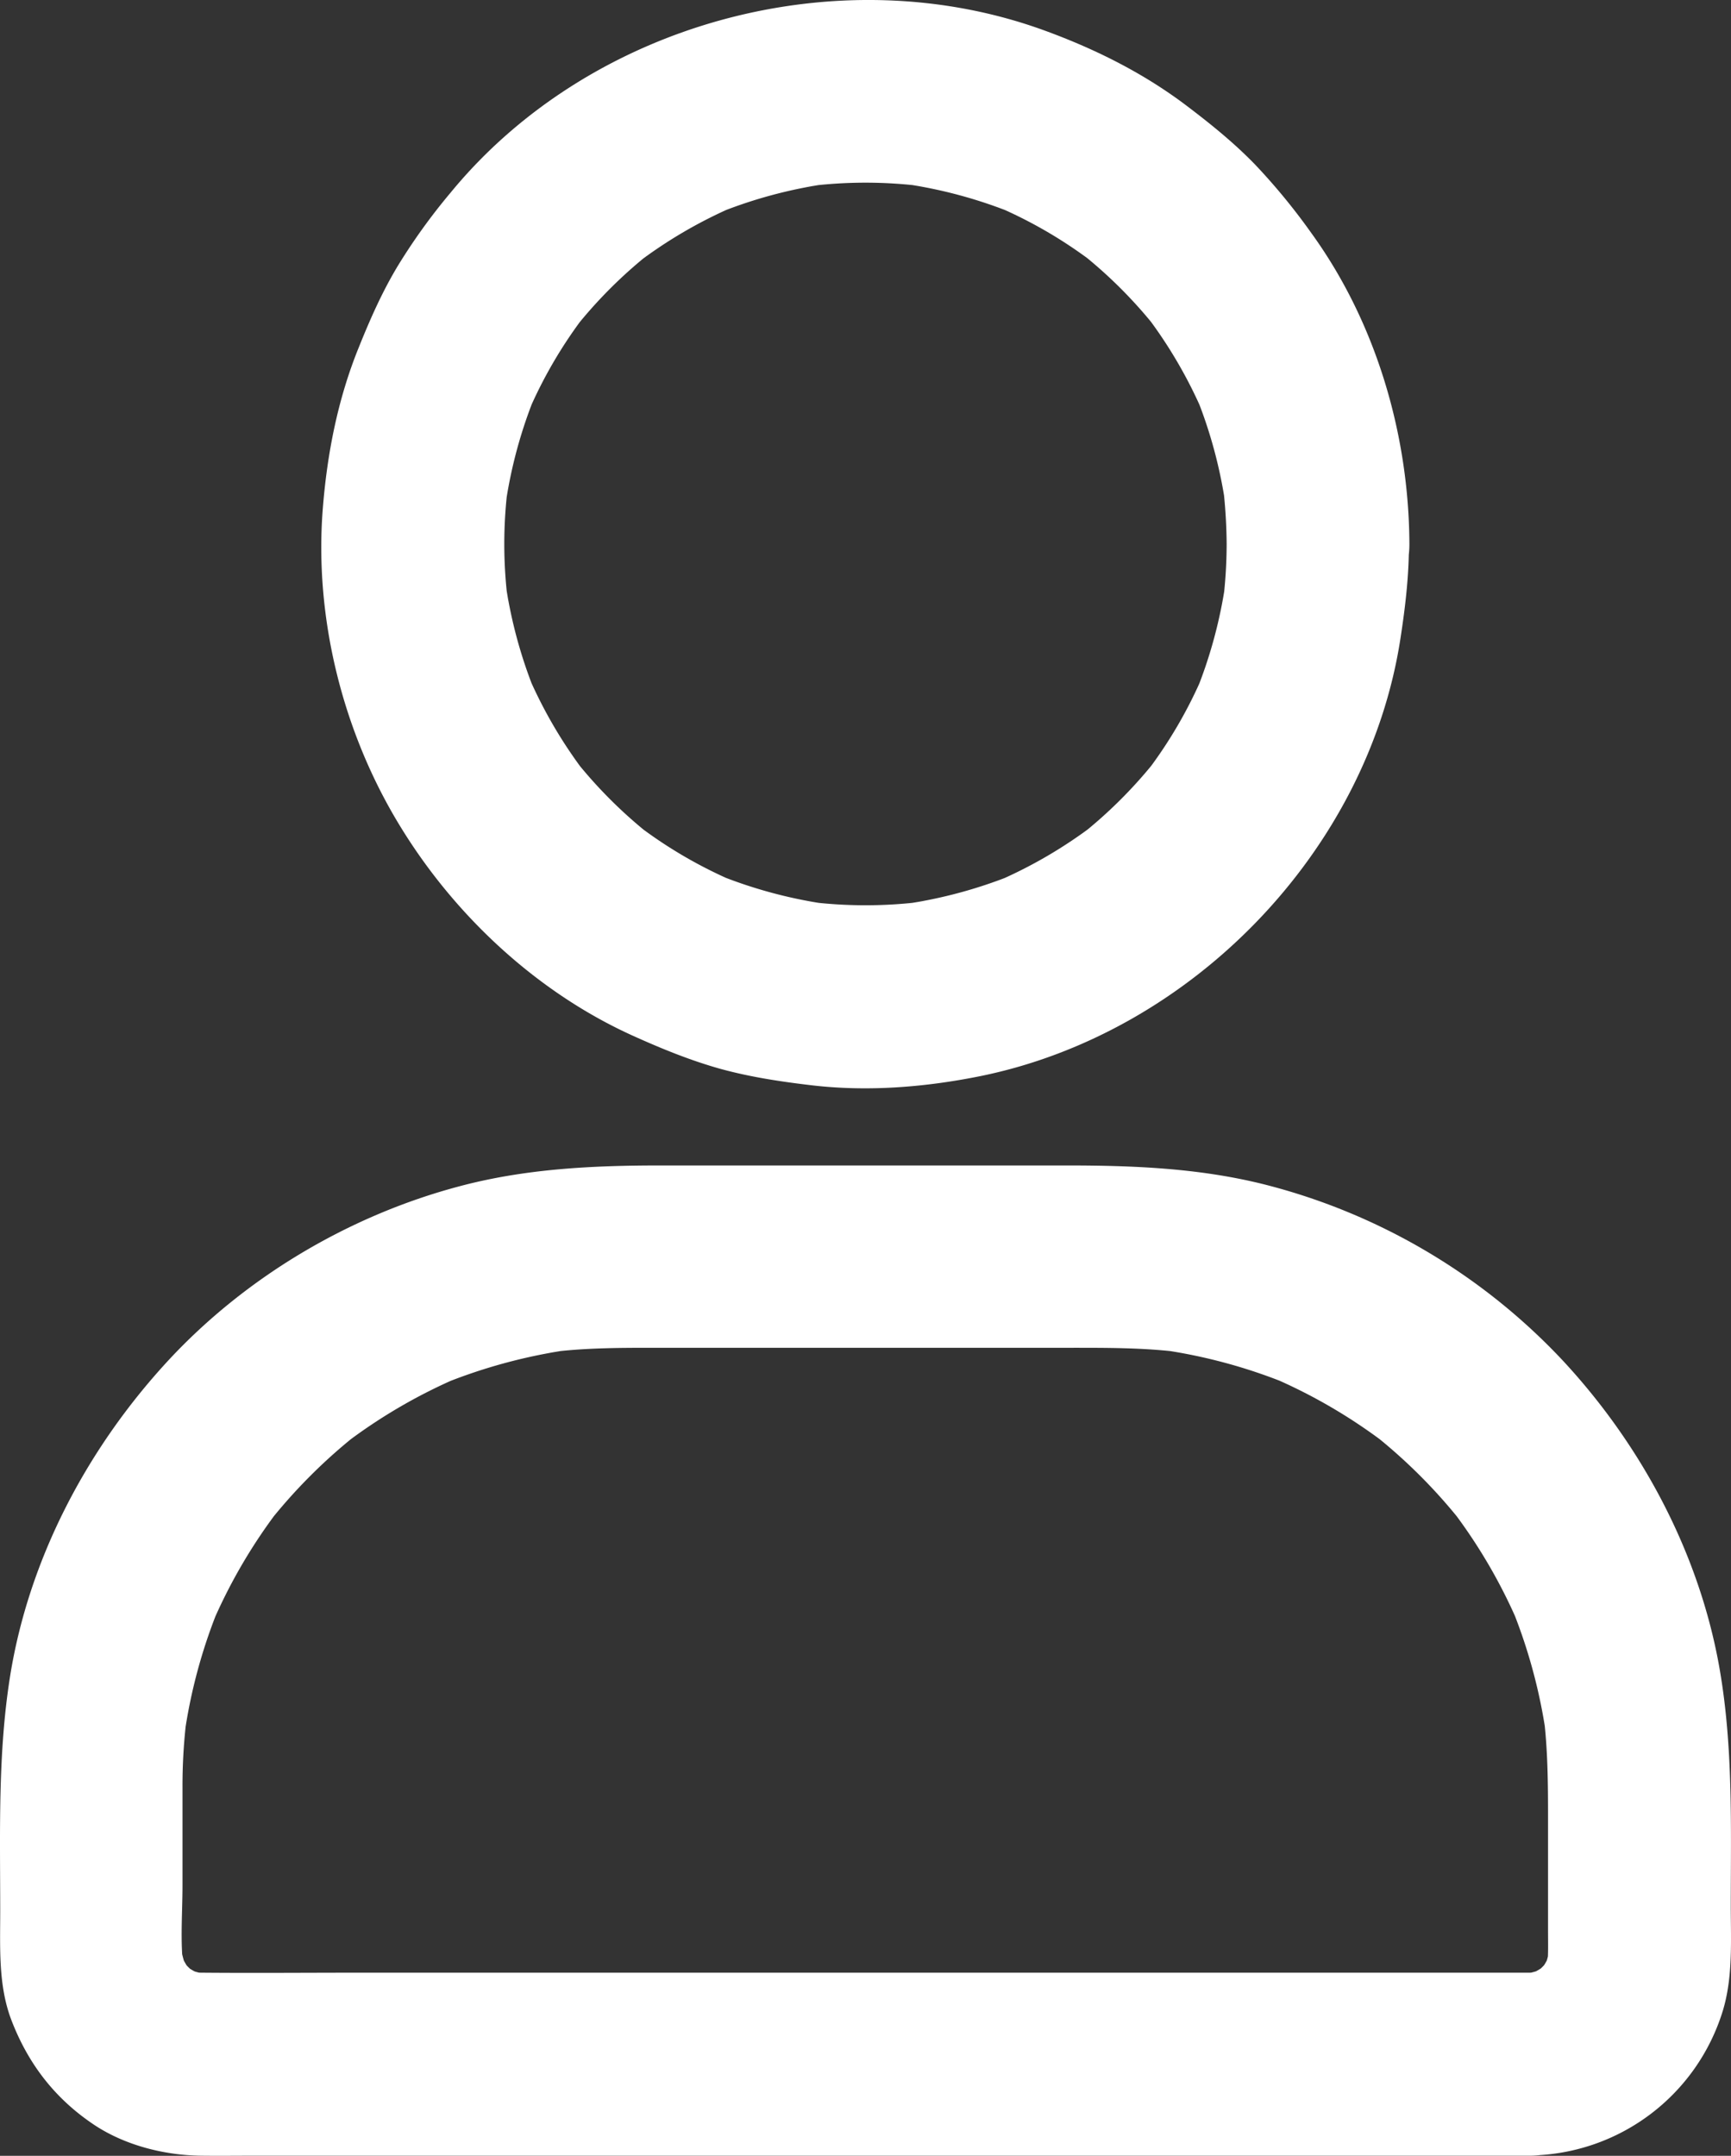
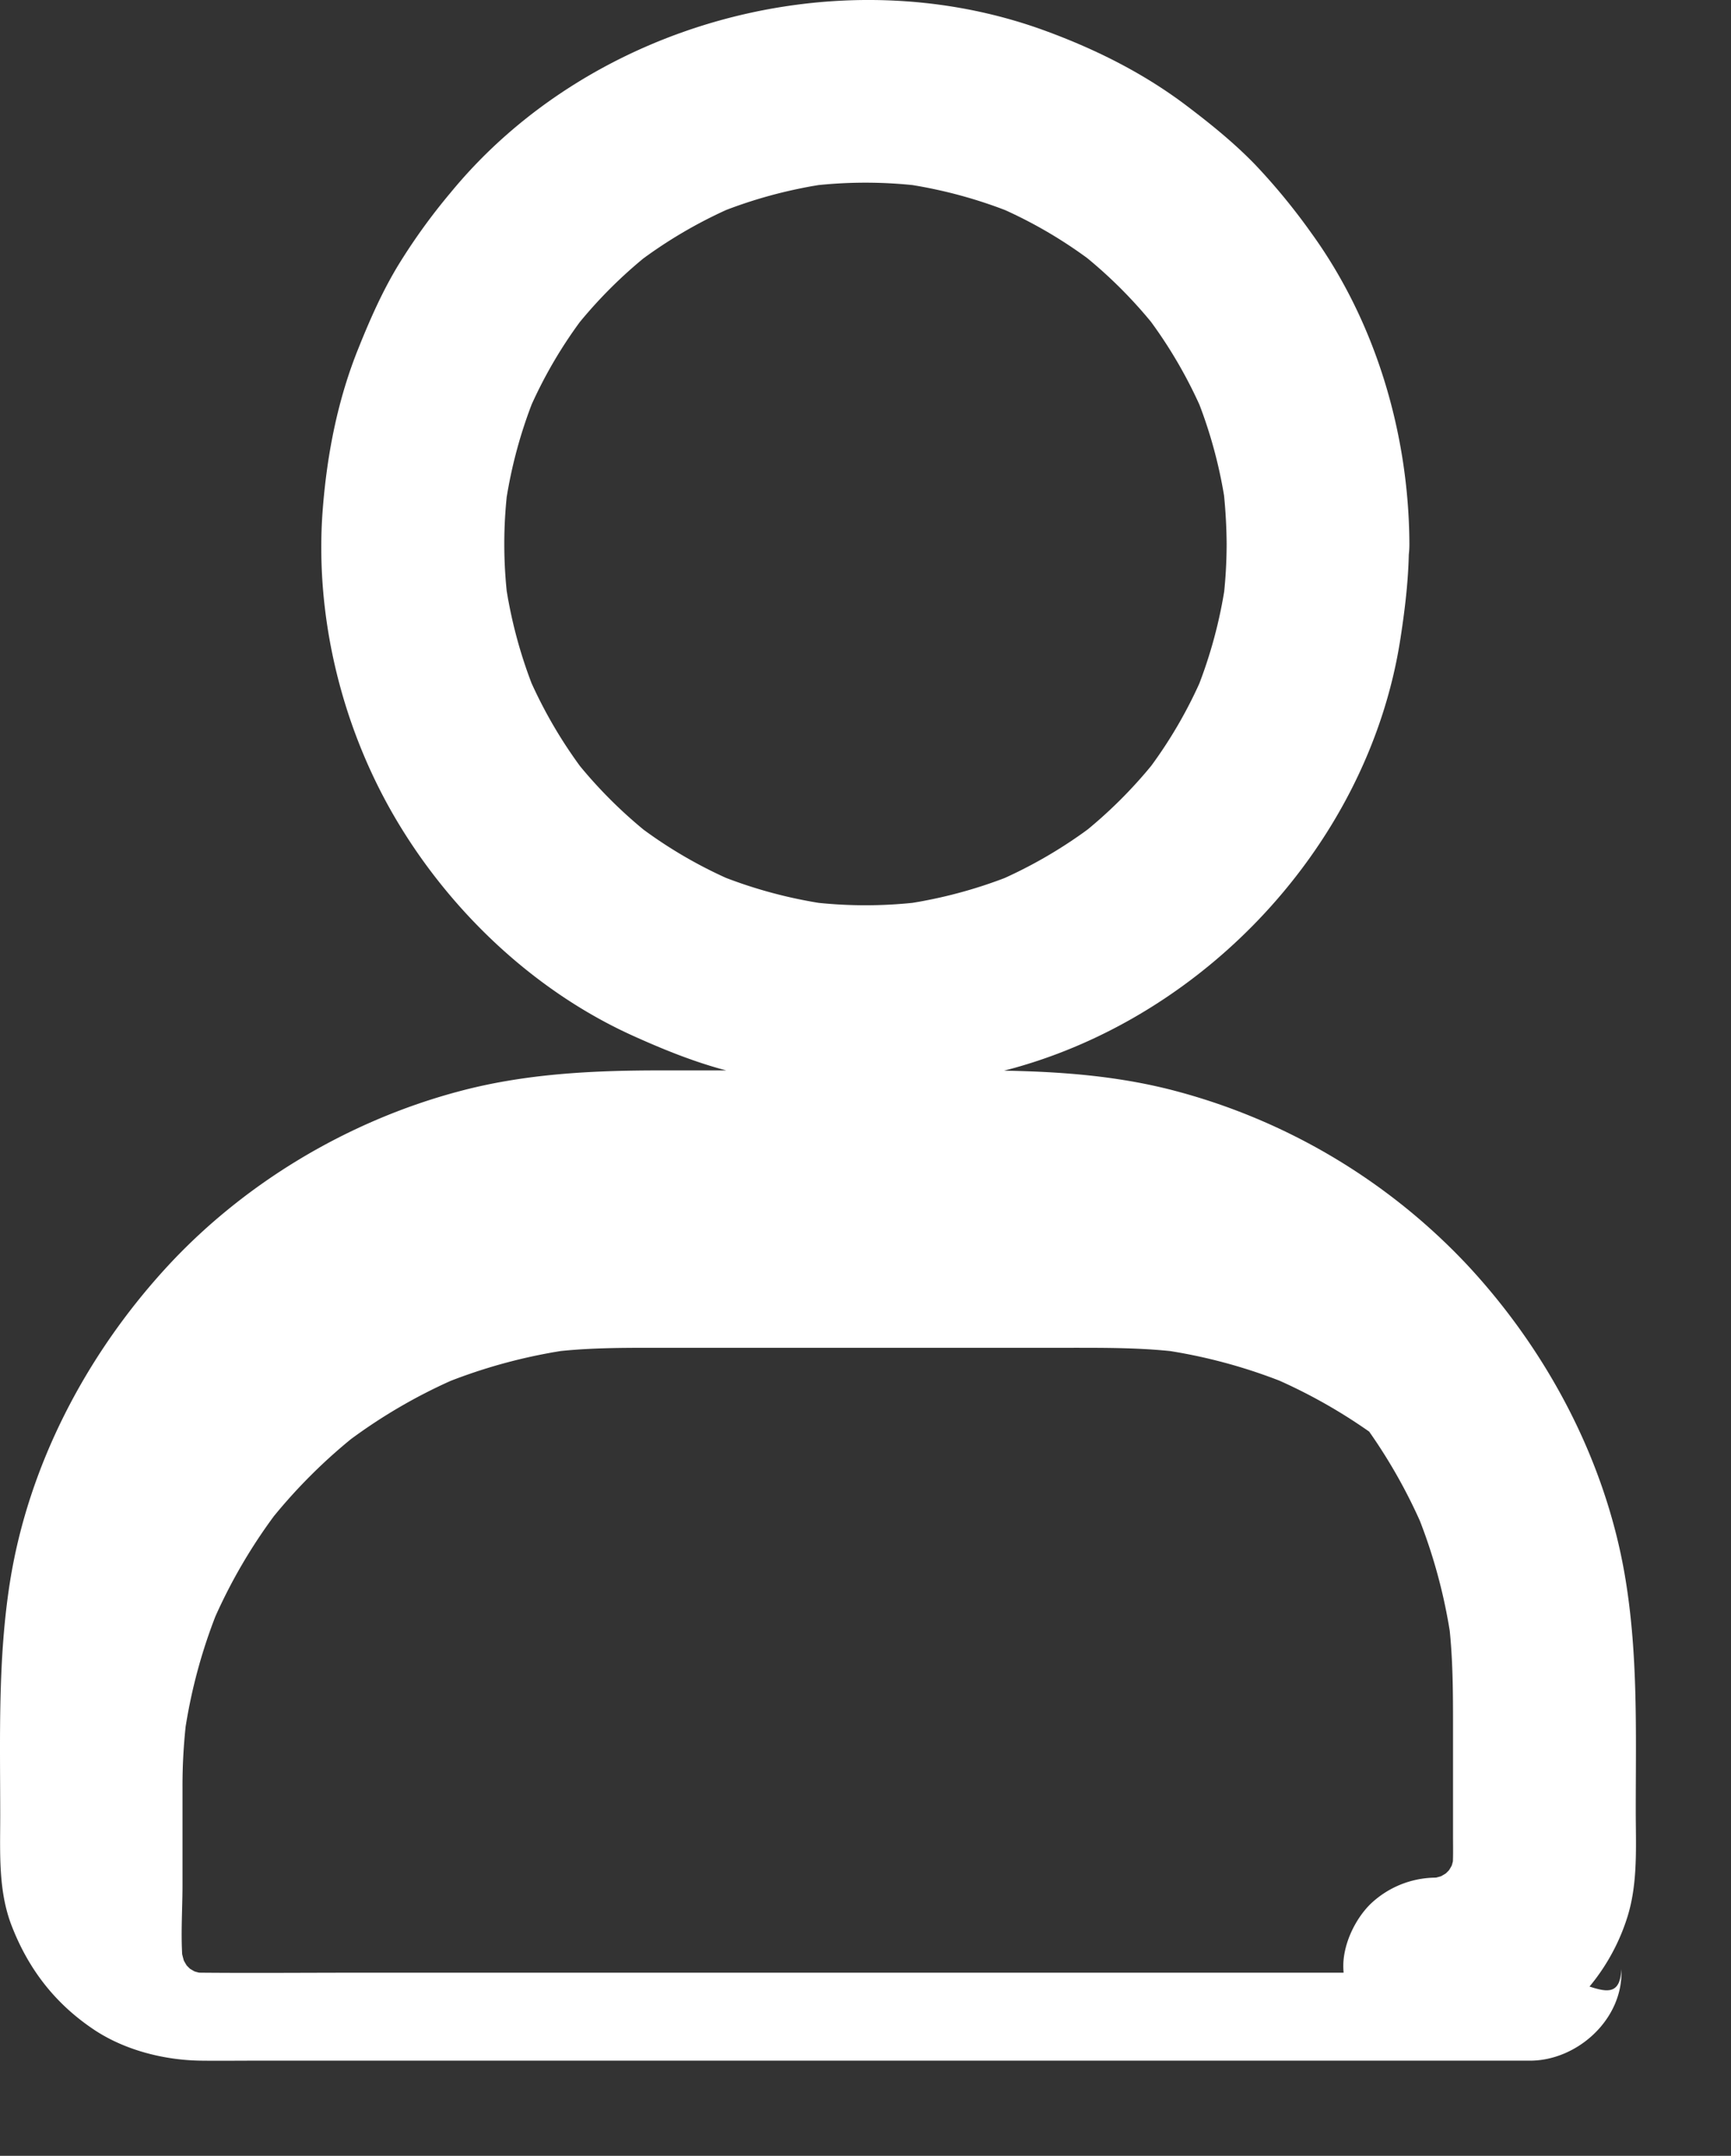
<svg xmlns="http://www.w3.org/2000/svg" width="757.787" height="943.518" viewBox="0 0 757.787 943.518">
  <rect x="0" y="0" width="757.787" height="943.518" fill="#333333" stroke="none" />
-   <path id="user" d="M670.1,278.4a209.886,209.886,0,0,1-1.7,26.3c.5-3.5,1-7.1,1.4-10.6a205.275,205.275,0,0,1-13.7,50.5c1.3-3.2,2.7-6.4,4-9.6a199.667,199.667,0,0,1-25.8,44.2l6.3-8.1A203.313,203.313,0,0,1,604.7,407l8.1-6.3a203.639,203.639,0,0,1-44.2,25.8c3.2-1.3,6.4-2.7,9.6-4a205.275,205.275,0,0,1-50.5,13.7c3.5-.5,7.1-1,10.6-1.4a201.353,201.353,0,0,1-52.6,0c3.5.5,7.1,1,10.6,1.4a205.274,205.274,0,0,1-50.5-13.7c3.2,1.3,6.4,2.7,9.6,4a199.667,199.667,0,0,1-44.2-25.8l8.1,6.3a203.312,203.312,0,0,1-35.9-35.9l6.3,8.1A203.639,203.639,0,0,1,363.9,335c1.3,3.2,2.7,6.4,4,9.6a205.275,205.275,0,0,1-13.7-50.5c.5,3.5,1,7.1,1.4,10.6a201.353,201.353,0,0,1,0-52.6c-.5,3.5-1,7.1-1.4,10.6a205.274,205.274,0,0,1,13.7-50.5c-1.3,3.2-2.7,6.4-4,9.6a199.666,199.666,0,0,1,25.8-44.2l-6.3,8.1a203.313,203.313,0,0,1,35.9-35.9l-8.1,6.3a203.639,203.639,0,0,1,44.2-25.8c-3.2,1.3-6.4,2.7-9.6,4a205.274,205.274,0,0,1,50.5-13.7c-3.5.5-7.1,1-10.6,1.4a201.352,201.352,0,0,1,52.6,0c-3.5-.5-7.1-1-10.6-1.4a205.274,205.274,0,0,1,50.5,13.7c-3.2-1.3-6.4-2.7-9.6-4a199.667,199.667,0,0,1,44.2,25.8l-8.1-6.3a203.313,203.313,0,0,1,35.9,35.9l-6.3-8.1a203.639,203.639,0,0,1,25.8,44.2c-1.3-3.2-2.7-6.4-4-9.6a205.275,205.275,0,0,1,13.7,50.5c-.5-3.5-1-7.1-1.4-10.6a230.7,230.7,0,0,1,1.7,26.3c.1,20.9,18.3,41,40,40,21.6-1,40.1-17.6,40-40-.2-47.9-14.6-96.9-42.8-135.9a274.479,274.479,0,0,0-24.7-30.1c-9.1-9.4-19.1-17.5-29.5-25.4-18.9-14.4-40-25-62.4-33.2-90.3-33.1-199.2-3.6-260.3,70.8a262.939,262.939,0,0,0-23.2,32.2c-6.8,11.3-12.1,23.3-17,35.5-9.2,22.6-13.9,46.6-15.8,70.9-3.7,47.6,8.7,97.3,33.5,138.1,23.9,39.4,60,73.2,102.2,92.3,12.4,5.6,25.1,10.8,38.3,14.5,13.1,3.6,26.4,5.6,39.9,7.2,24.6,2.9,49.7.9,74-4,92.3-18.8,169.6-98.3,183.9-191.6,2.1-13.6,3.7-27.2,3.7-41,.1-20.9-18.5-41-40-40C688.3,239.4,670.1,256,670.1,278.4ZM802.8,903.7H289.7c-22.7,0-45.4.2-68.1,0a59.968,59.968,0,0,1-7.4-.5c3.5.5,7.1,1,10.6,1.4a50.305,50.305,0,0,1-11.5-3.2c3.2,1.3,6.4,2.7,9.6,4a50.716,50.716,0,0,1-11.2-6.6l8.1,6.3a57.776,57.776,0,0,1-8.2-8.2l6.3,8.1a54.927,54.927,0,0,1-6.6-11.2c1.3,3.2,2.7,6.4,4,9.6a57.772,57.772,0,0,1-3.2-11.5c.5,3.5,1,7.1,1.4,10.6-1.6-12.1-.5-24.9-.5-37.1V822.6a242.9,242.9,0,0,1,2-31.9c-.5,3.5-1,7.1-1.4,10.6a233.915,233.915,0,0,1,16.3-59.7c-1.3,3.2-2.7,6.4-4,9.6a235.156,235.156,0,0,1,29.9-51l-6.3,8.1a237.376,237.376,0,0,1,41.6-41.6L283,673a235.159,235.159,0,0,1,51-29.9c-3.2,1.3-6.4,2.7-9.6,4a236.919,236.919,0,0,1,59.7-16.3c-3.5.5-7.1,1-10.6,1.4,14.8-1.9,29.5-2,44.4-2h183c16.5,0,32.9-.1,49.4,2-3.5-.5-7.1-1-10.6-1.4a233.916,233.916,0,0,1,59.7,16.3c-3.2-1.3-6.4-2.7-9.6-4a235.154,235.154,0,0,1,51,29.9l-8.1-6.3a237.375,237.375,0,0,1,41.6,41.6l-6.3-8.1a235.159,235.159,0,0,1,29.9,51c-1.3-3.2-2.7-6.4-4-9.6a236.918,236.918,0,0,1,16.3,59.7c-.5-3.5-1-7.1-1.4-10.6,1.9,15.1,2,30.1,2,45.3v49.5c0,5.7.2,11.4-.5,17,.5-3.5,1-7.1,1.4-10.6a50.306,50.306,0,0,1-3.2,11.5c1.3-3.2,2.7-6.4,4-9.6a50.716,50.716,0,0,1-6.6,11.2l6.3-8.1a57.777,57.777,0,0,1-8.2,8.2l8.1-6.3a54.925,54.925,0,0,1-11.2,6.6c3.2-1.3,6.4-2.7,9.6-4a57.773,57.773,0,0,1-11.5,3.2c3.5-.5,7.1-1,10.6-1.4-2.2.3-4.5.4-6.8.5a41.729,41.729,0,0,0-28.3,11.7c-6.9,6.9-12.2,18.3-11.7,28.3,1,21.4,17.6,40.3,40,40a89.622,89.622,0,0,0,84.5-63.3c4.5-14.8,3.5-30.7,3.5-45.9,0-34.8,1.1-69.3-4.9-103.8-8.8-50.5-34.2-98-69-135.3a270.179,270.179,0,0,0-131.1-76.9c-28.4-7-57-8.1-86-8.1H422.4c-29.7,0-59.2,1.4-88.1,9.1-49.1,13-95.3,40.7-129.4,78.3-34.4,37.9-59.3,85.5-67.4,136.3-5.4,34.1-4.3,68.3-4.3,102.7,0,15.8-.9,32.3,4.8,47.4,7.4,19.4,19.2,34.7,36.5,46.2,13.5,8.9,30.6,13.2,46.6,13.4,7.8.1,15.6,0,23.4,0H802.9c20.9,0,41-18.4,40-40C841.9,922,825.3,903.7,802.8,903.7Z" transform="translate(-133.107 -40.327)" fill="#fff" />
+   <path id="user" d="M670.1,278.4a209.886,209.886,0,0,1-1.7,26.3c.5-3.5,1-7.1,1.4-10.6a205.275,205.275,0,0,1-13.7,50.5c1.3-3.2,2.7-6.4,4-9.6a199.667,199.667,0,0,1-25.8,44.2l6.3-8.1A203.313,203.313,0,0,1,604.7,407l8.1-6.3a203.639,203.639,0,0,1-44.2,25.8c3.2-1.3,6.4-2.7,9.6-4a205.275,205.275,0,0,1-50.5,13.7c3.5-.5,7.1-1,10.6-1.4a201.353,201.353,0,0,1-52.6,0c3.5.5,7.1,1,10.6,1.4a205.274,205.274,0,0,1-50.5-13.7c3.2,1.3,6.4,2.7,9.6,4a199.667,199.667,0,0,1-44.2-25.8l8.1,6.3a203.312,203.312,0,0,1-35.9-35.9l6.3,8.1A203.639,203.639,0,0,1,363.9,335c1.3,3.2,2.7,6.4,4,9.6a205.275,205.275,0,0,1-13.7-50.5c.5,3.5,1,7.1,1.4,10.6a201.353,201.353,0,0,1,0-52.6c-.5,3.5-1,7.1-1.4,10.6a205.274,205.274,0,0,1,13.7-50.5c-1.3,3.2-2.7,6.4-4,9.6a199.666,199.666,0,0,1,25.8-44.2l-6.3,8.1a203.313,203.313,0,0,1,35.9-35.9l-8.1,6.3a203.639,203.639,0,0,1,44.2-25.8c-3.2,1.3-6.4,2.7-9.6,4a205.274,205.274,0,0,1,50.5-13.7c-3.5.5-7.1,1-10.6,1.4a201.352,201.352,0,0,1,52.6,0c-3.5-.5-7.1-1-10.6-1.4a205.274,205.274,0,0,1,50.5,13.7c-3.2-1.3-6.4-2.7-9.6-4a199.667,199.667,0,0,1,44.2,25.8l-8.1-6.3a203.313,203.313,0,0,1,35.9,35.9l-6.3-8.1a203.639,203.639,0,0,1,25.8,44.2c-1.3-3.2-2.7-6.4-4-9.6a205.275,205.275,0,0,1,13.7,50.5c-.5-3.5-1-7.1-1.4-10.6a230.7,230.7,0,0,1,1.7,26.3c.1,20.9,18.3,41,40,40,21.6-1,40.1-17.6,40-40-.2-47.9-14.6-96.9-42.8-135.9a274.479,274.479,0,0,0-24.7-30.1c-9.1-9.4-19.1-17.5-29.5-25.4-18.9-14.4-40-25-62.4-33.2-90.3-33.1-199.2-3.6-260.3,70.8a262.939,262.939,0,0,0-23.2,32.2c-6.8,11.3-12.1,23.3-17,35.5-9.2,22.6-13.9,46.6-15.8,70.9-3.7,47.6,8.7,97.3,33.5,138.1,23.9,39.4,60,73.2,102.2,92.3,12.4,5.6,25.1,10.8,38.3,14.5,13.1,3.6,26.4,5.6,39.9,7.2,24.6,2.9,49.7.9,74-4,92.3-18.8,169.6-98.3,183.9-191.6,2.1-13.6,3.7-27.2,3.7-41,.1-20.9-18.5-41-40-40C688.3,239.4,670.1,256,670.1,278.4ZM802.8,903.7H289.7c-22.7,0-45.4.2-68.1,0a59.968,59.968,0,0,1-7.4-.5c3.5.5,7.1,1,10.6,1.4a50.305,50.305,0,0,1-11.5-3.2c3.2,1.3,6.4,2.7,9.6,4a50.716,50.716,0,0,1-11.2-6.6l8.1,6.3a57.776,57.776,0,0,1-8.2-8.2l6.3,8.1a54.927,54.927,0,0,1-6.6-11.2c1.3,3.2,2.7,6.4,4,9.6a57.772,57.772,0,0,1-3.2-11.5c.5,3.5,1,7.1,1.4,10.6-1.6-12.1-.5-24.9-.5-37.1V822.6a242.9,242.9,0,0,1,2-31.9c-.5,3.5-1,7.1-1.4,10.6a233.915,233.915,0,0,1,16.3-59.7c-1.3,3.2-2.7,6.4-4,9.6a235.156,235.156,0,0,1,29.9-51l-6.3,8.1a237.376,237.376,0,0,1,41.6-41.6L283,673a235.159,235.159,0,0,1,51-29.9c-3.2,1.3-6.4,2.7-9.6,4a236.919,236.919,0,0,1,59.7-16.3c-3.5.5-7.1,1-10.6,1.4,14.8-1.9,29.5-2,44.4-2h183c16.5,0,32.9-.1,49.4,2-3.5-.5-7.1-1-10.6-1.4a233.916,233.916,0,0,1,59.7,16.3c-3.2-1.3-6.4-2.7-9.6-4a235.154,235.154,0,0,1,51,29.9l-8.1-6.3l-6.3-8.1a235.159,235.159,0,0,1,29.9,51c-1.3-3.2-2.7-6.4-4-9.6a236.918,236.918,0,0,1,16.3,59.7c-.5-3.5-1-7.1-1.4-10.6,1.9,15.1,2,30.1,2,45.3v49.5c0,5.7.2,11.4-.5,17,.5-3.5,1-7.1,1.4-10.6a50.306,50.306,0,0,1-3.2,11.5c1.3-3.2,2.7-6.4,4-9.6a50.716,50.716,0,0,1-6.6,11.2l6.3-8.1a57.777,57.777,0,0,1-8.2,8.2l8.1-6.3a54.925,54.925,0,0,1-11.2,6.6c3.2-1.3,6.4-2.7,9.6-4a57.773,57.773,0,0,1-11.5,3.2c3.5-.5,7.1-1,10.6-1.4-2.2.3-4.5.4-6.8.5a41.729,41.729,0,0,0-28.3,11.7c-6.9,6.9-12.2,18.3-11.7,28.3,1,21.4,17.6,40.3,40,40a89.622,89.622,0,0,0,84.5-63.3c4.5-14.8,3.5-30.7,3.5-45.9,0-34.8,1.1-69.3-4.9-103.8-8.8-50.5-34.2-98-69-135.3a270.179,270.179,0,0,0-131.1-76.9c-28.4-7-57-8.1-86-8.1H422.4c-29.7,0-59.2,1.4-88.1,9.1-49.1,13-95.3,40.7-129.4,78.3-34.4,37.9-59.3,85.5-67.4,136.3-5.4,34.1-4.3,68.3-4.3,102.7,0,15.8-.9,32.3,4.8,47.4,7.4,19.4,19.2,34.7,36.5,46.2,13.5,8.9,30.6,13.2,46.6,13.4,7.8.1,15.6,0,23.4,0H802.9c20.9,0,41-18.4,40-40C841.9,922,825.3,903.7,802.8,903.7Z" transform="translate(-133.107 -40.327)" fill="#fff" />
</svg>